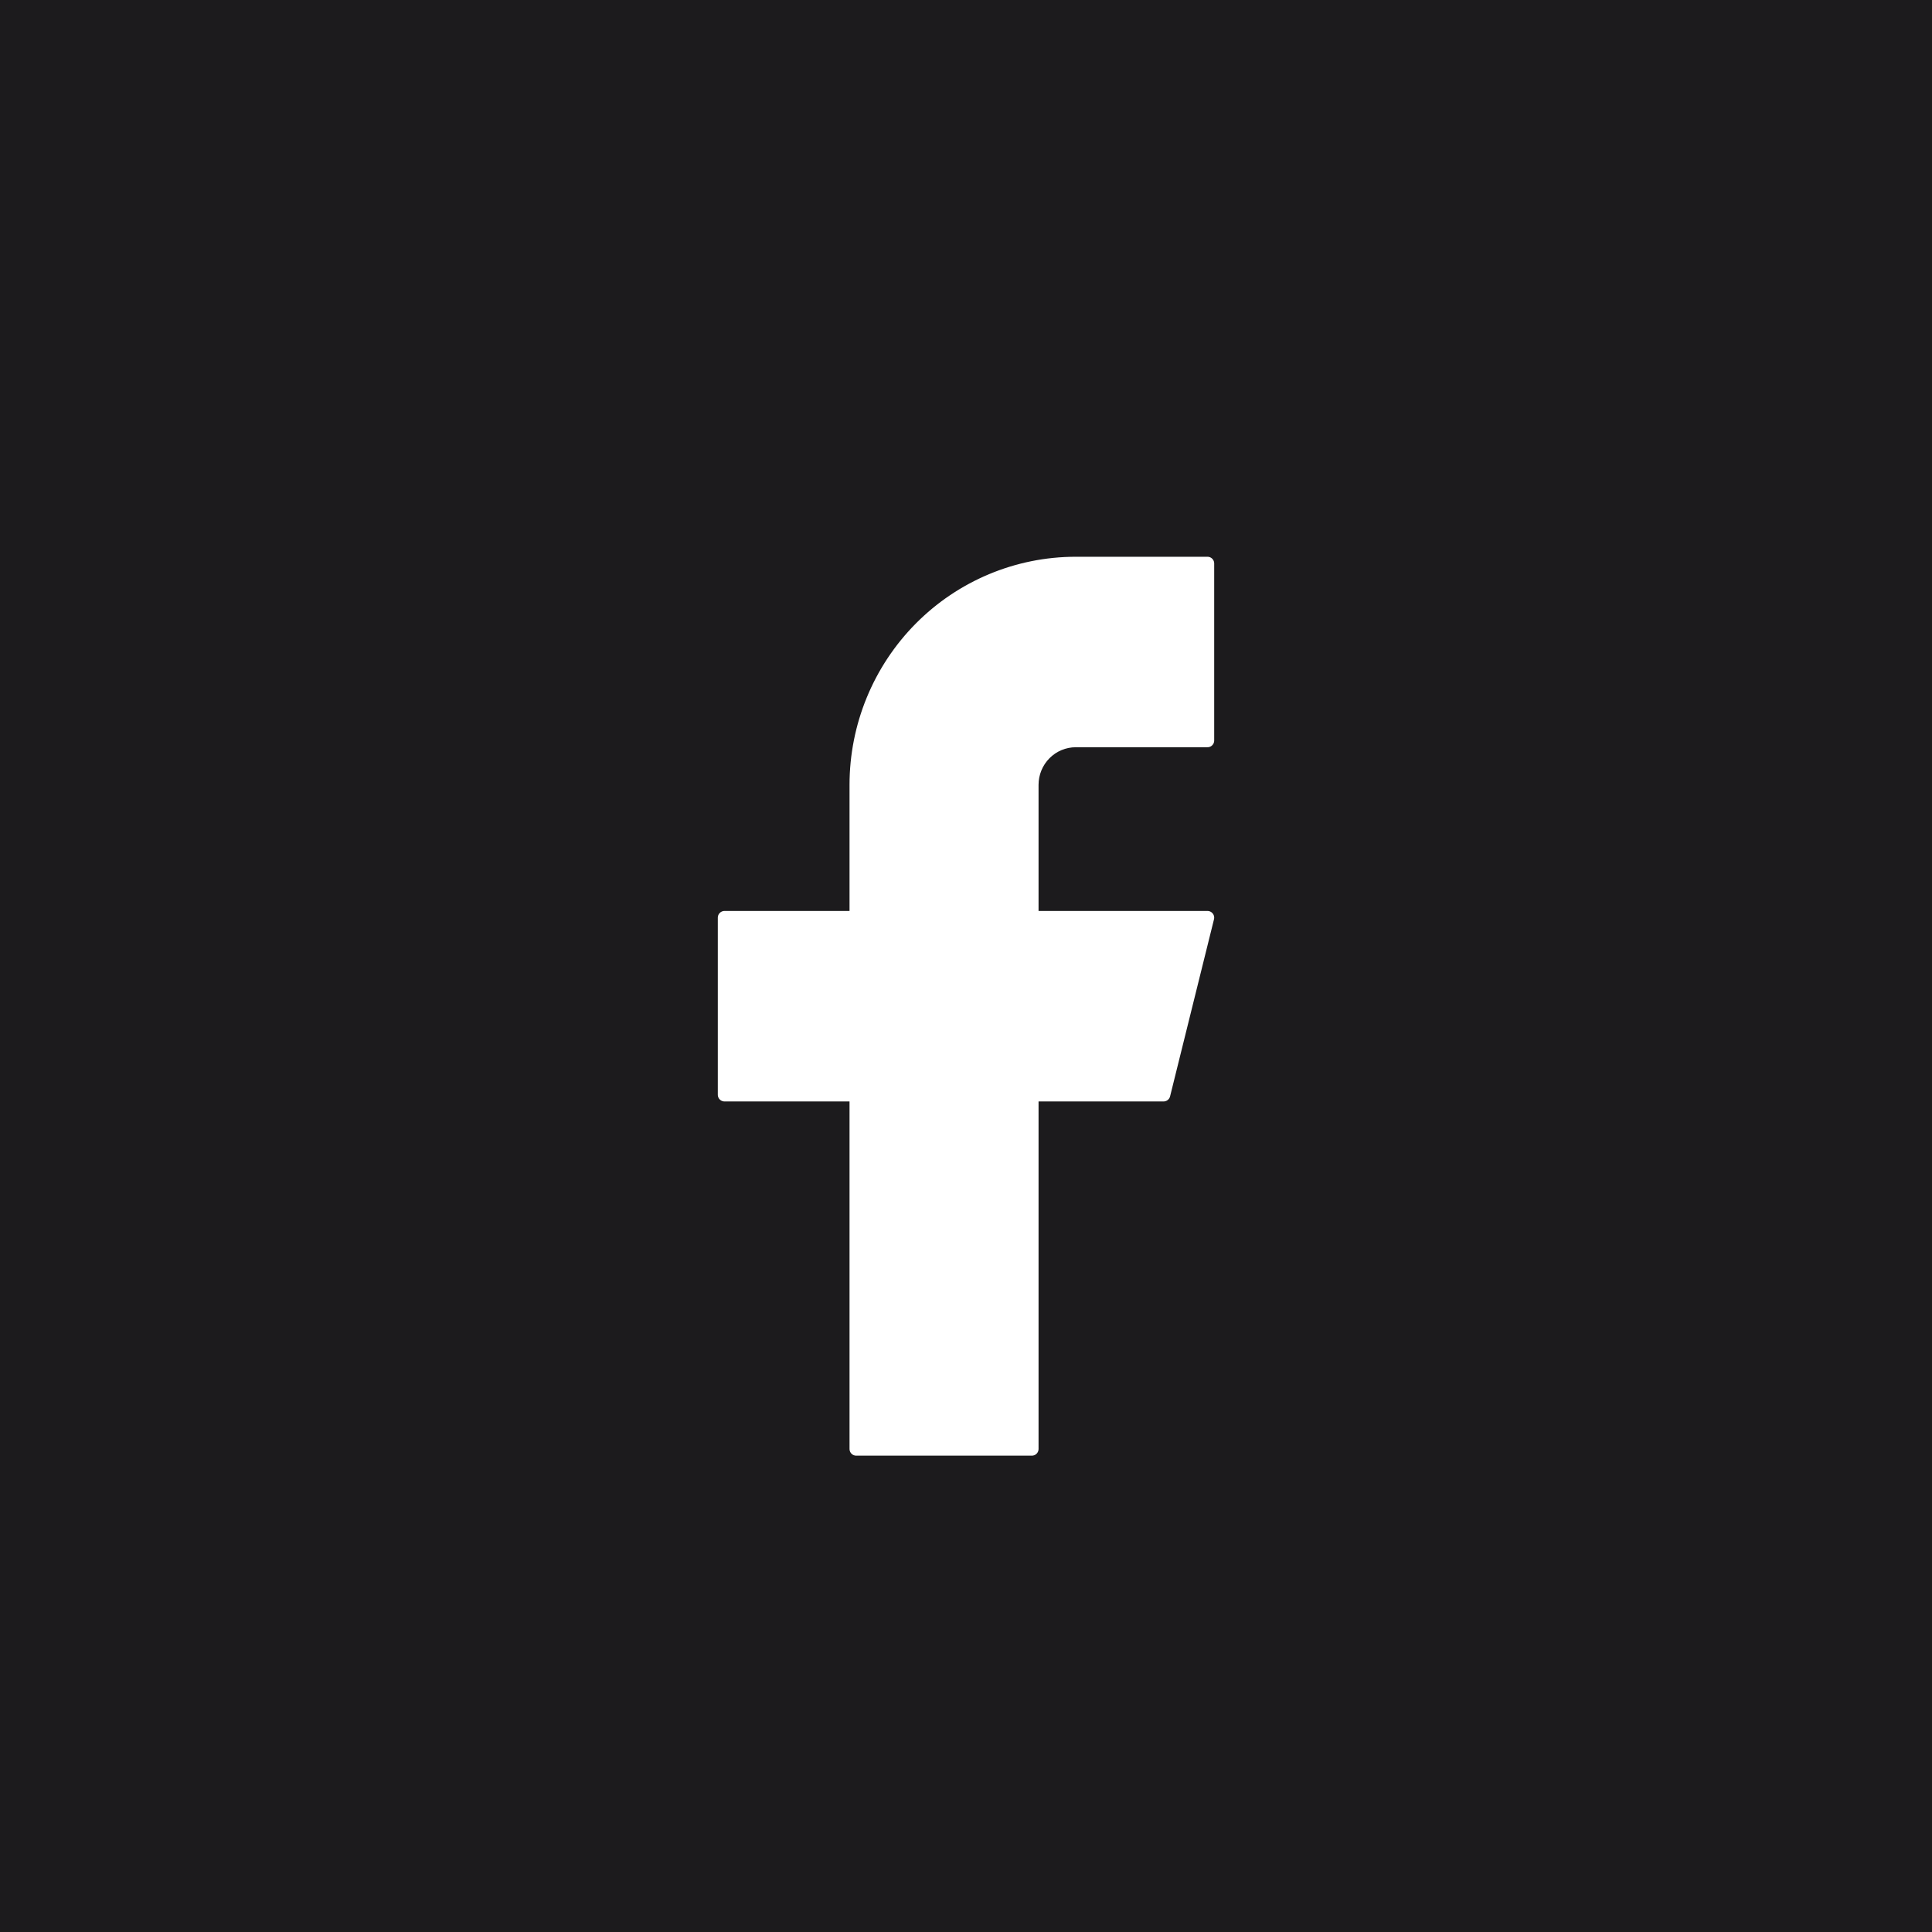
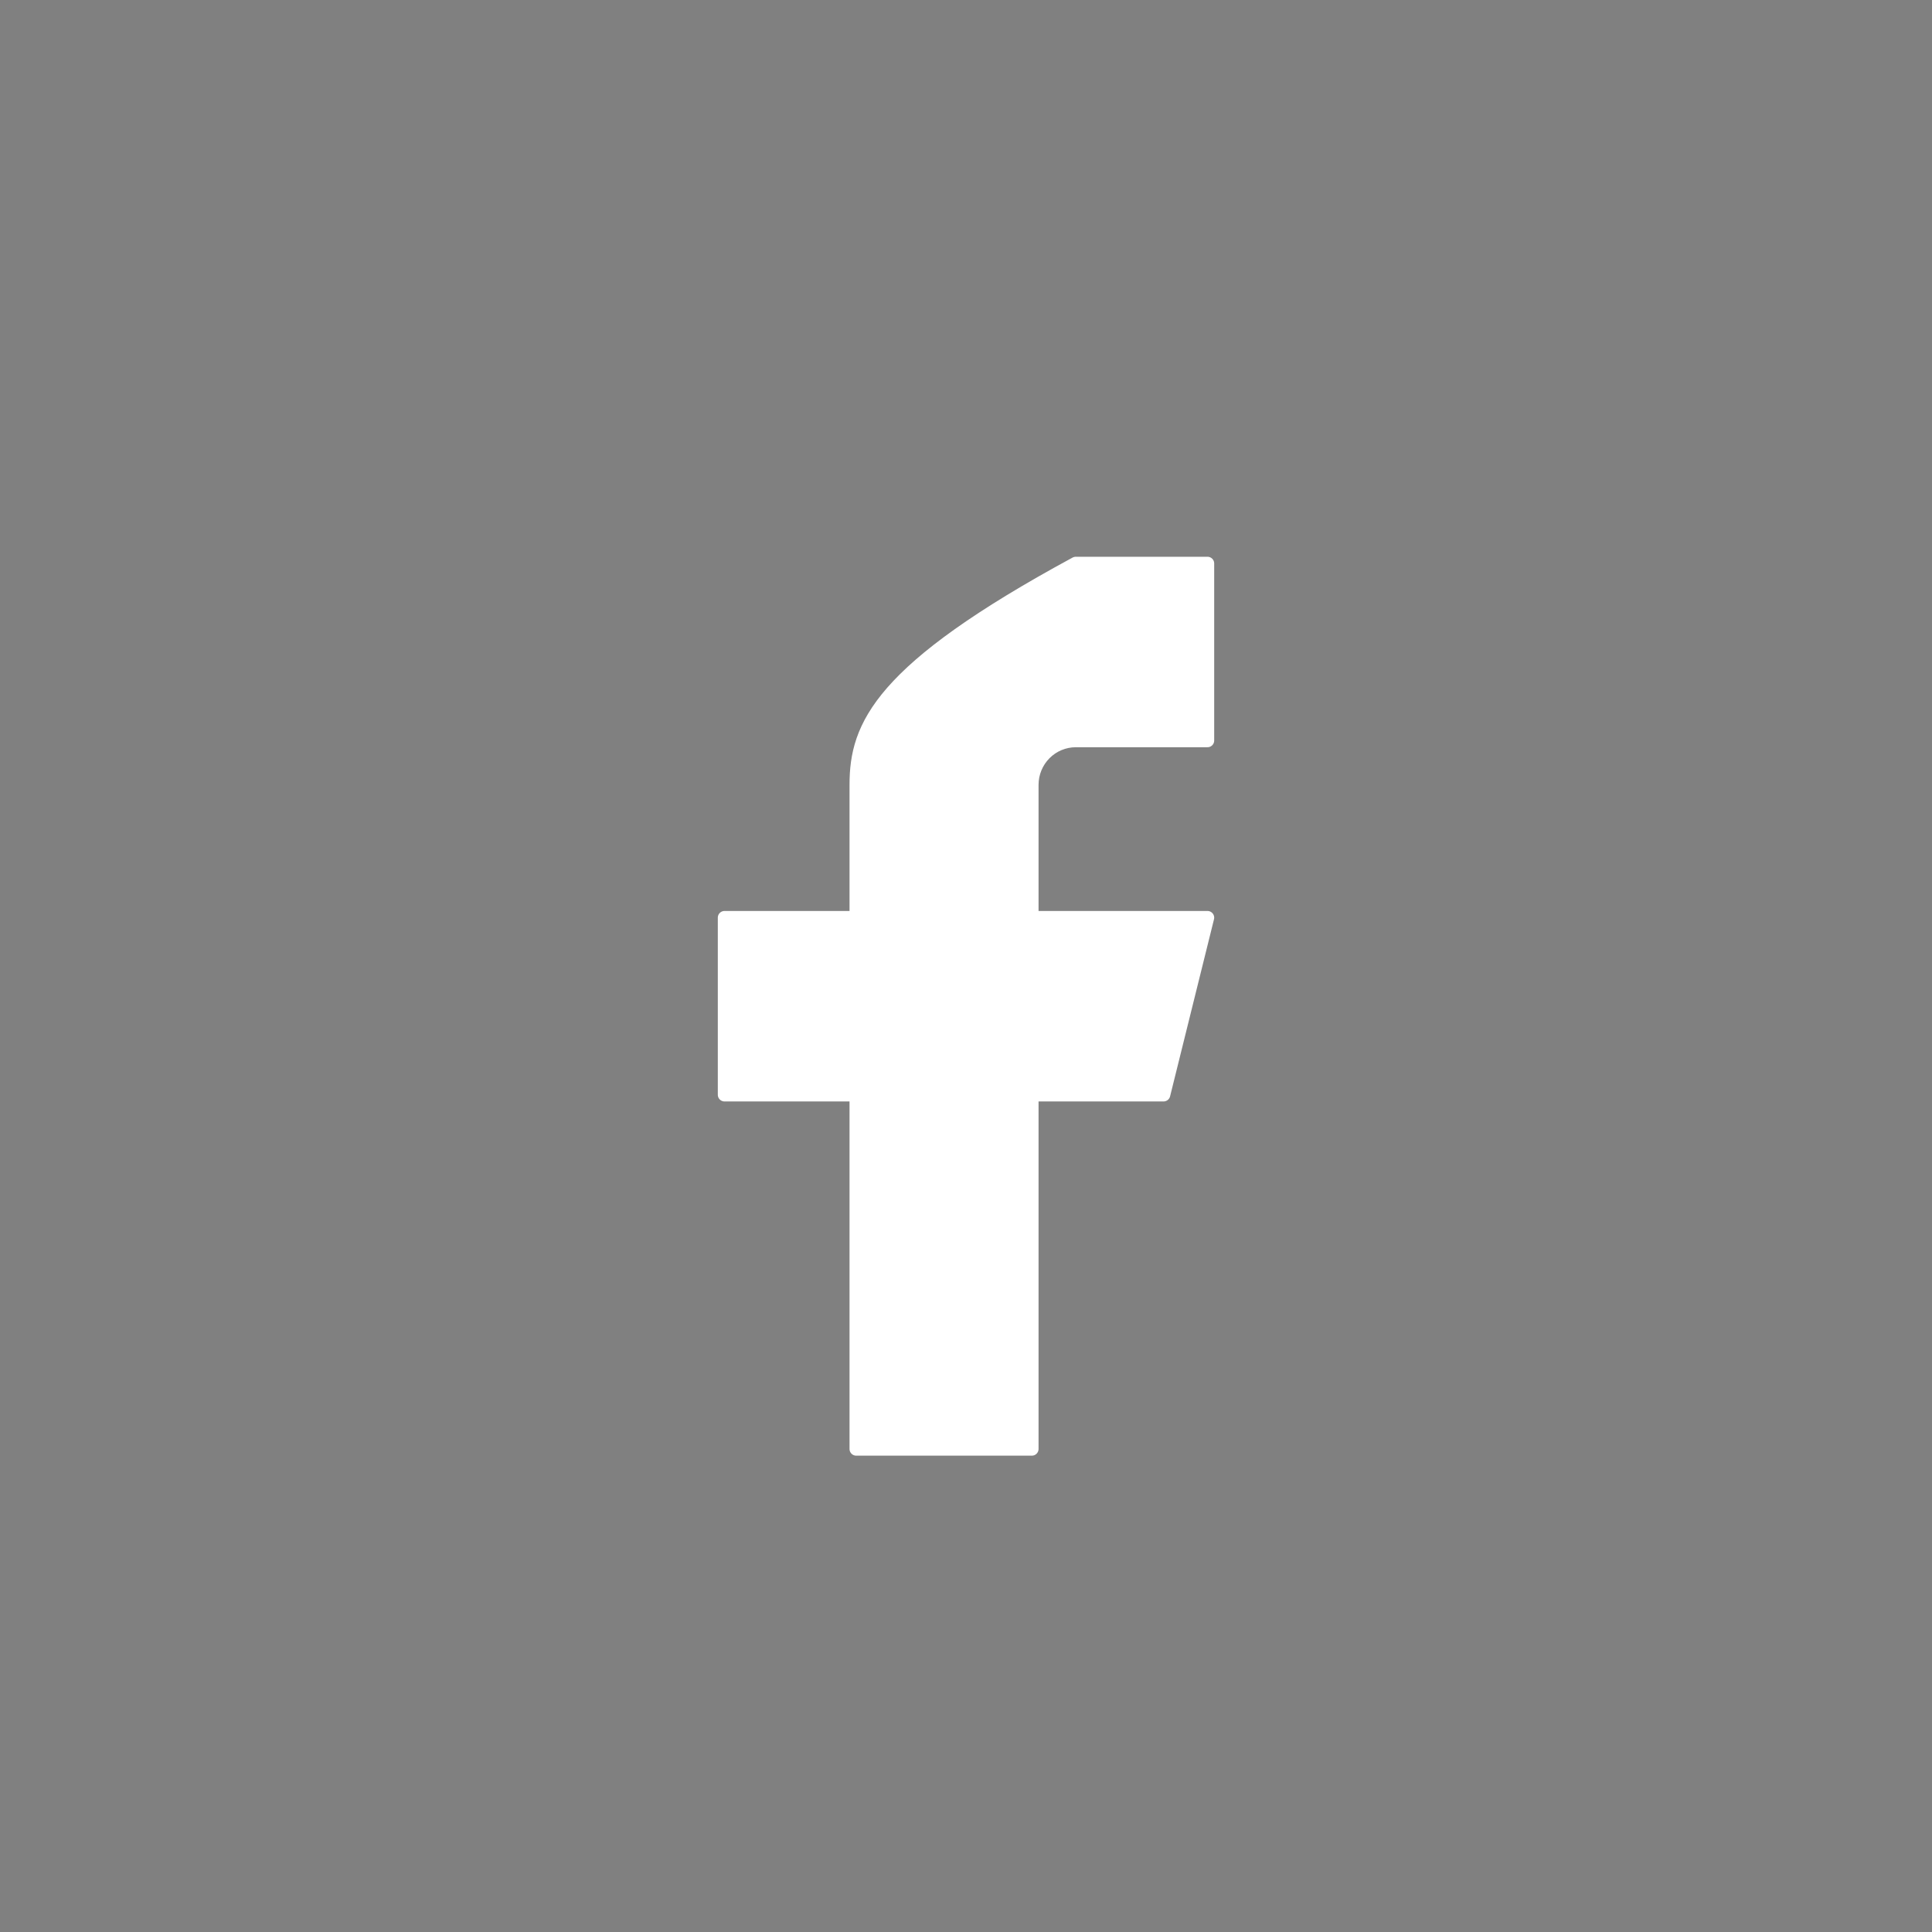
<svg xmlns="http://www.w3.org/2000/svg" width="56" height="56" viewBox="0 0 56 56" fill="none">
  <rect x="0" y="0" width="56" height="56" fill="#808080" stroke="none" />
  <g clip-path="url(#clip0_550_39)">
-     <path d="M56 0H0V56H56V0Z" fill="#1C1B1D" />
-     <path d="M35 16.332H31.182C29.494 16.332 27.875 17.008 26.682 18.211C25.489 19.415 24.818 21.047 24.818 22.749V26.599H21V31.732H24.818V41.999H29.909V31.732H33.727L35 26.599H29.909V22.749C29.909 22.408 30.043 22.082 30.282 21.841C30.52 21.601 30.844 21.465 31.182 21.465H35V16.332Z" fill="white" stroke="white" stroke-width="0.388" stroke-linecap="round" stroke-linejoin="round" />
+     <path d="M35 16.332H31.182C25.489 19.415 24.818 21.047 24.818 22.749V26.599H21V31.732H24.818V41.999H29.909V31.732H33.727L35 26.599H29.909V22.749C29.909 22.408 30.043 22.082 30.282 21.841C30.52 21.601 30.844 21.465 31.182 21.465H35V16.332Z" fill="white" stroke="white" stroke-width="0.388" stroke-linecap="round" stroke-linejoin="round" />
  </g>
  <defs>
    <clipPath id="clip0_550_39">
      <rect width="56" height="56" fill="white" />
    </clipPath>
  </defs>
</svg>